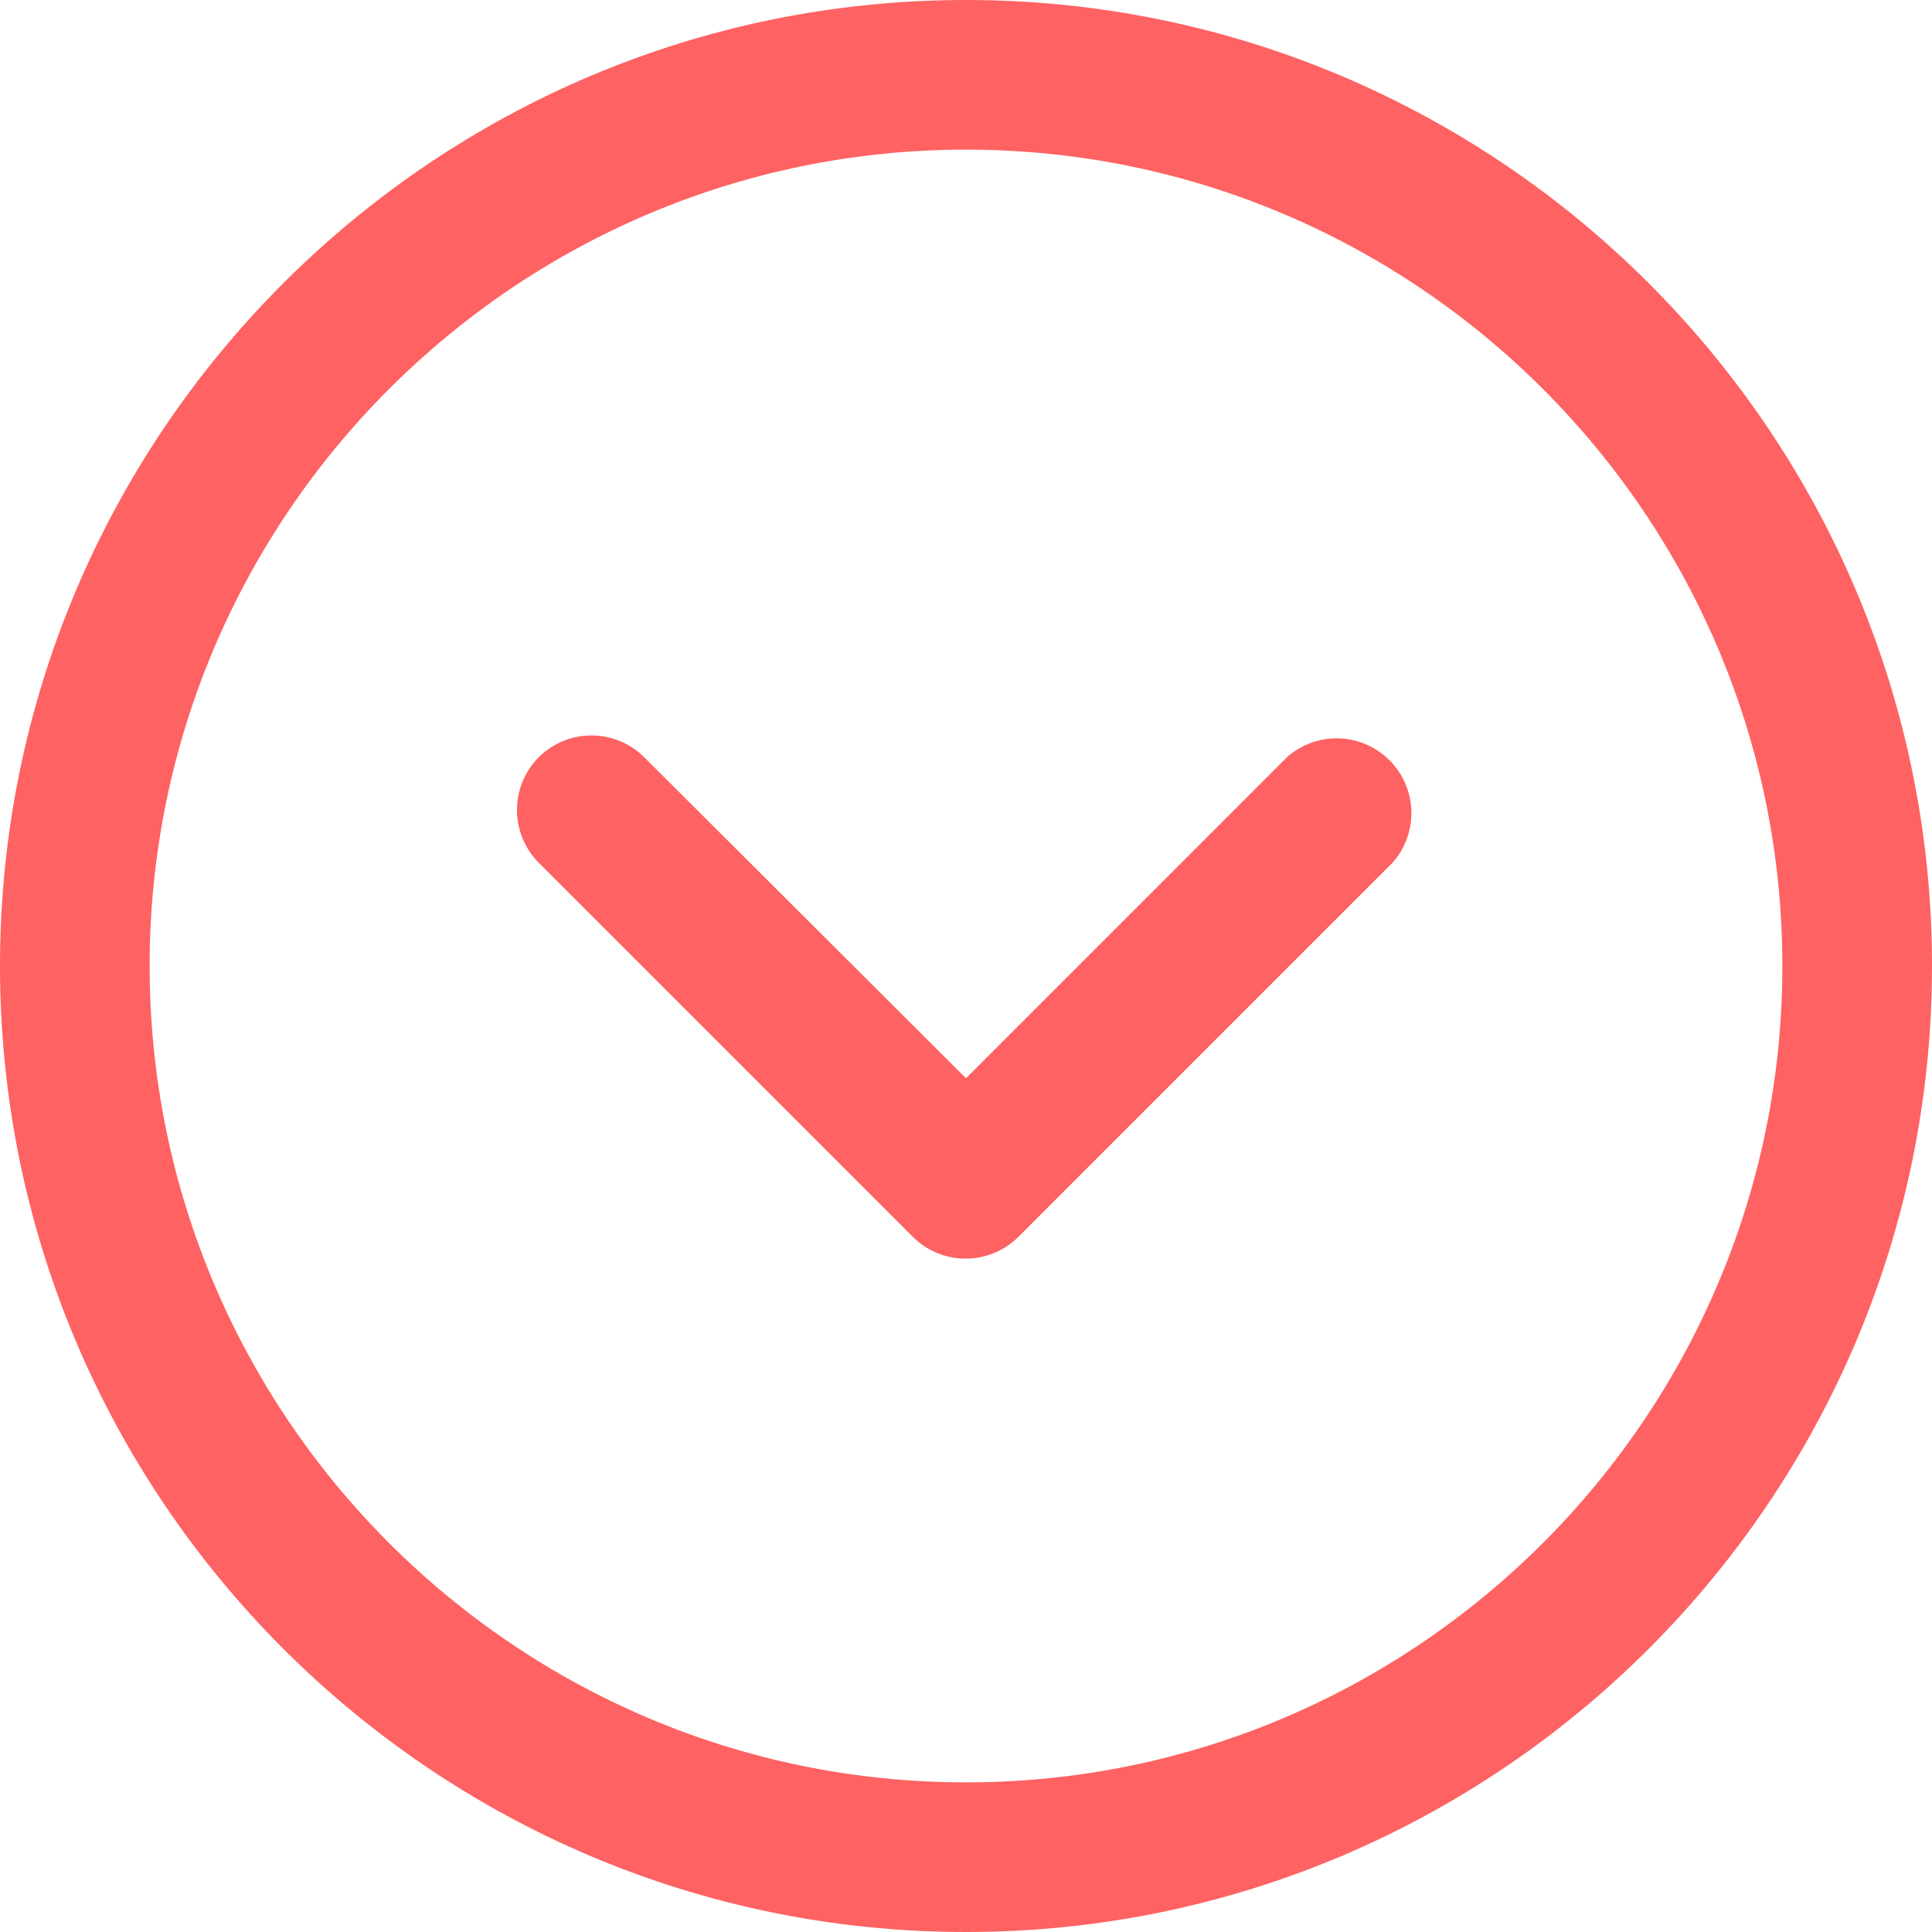
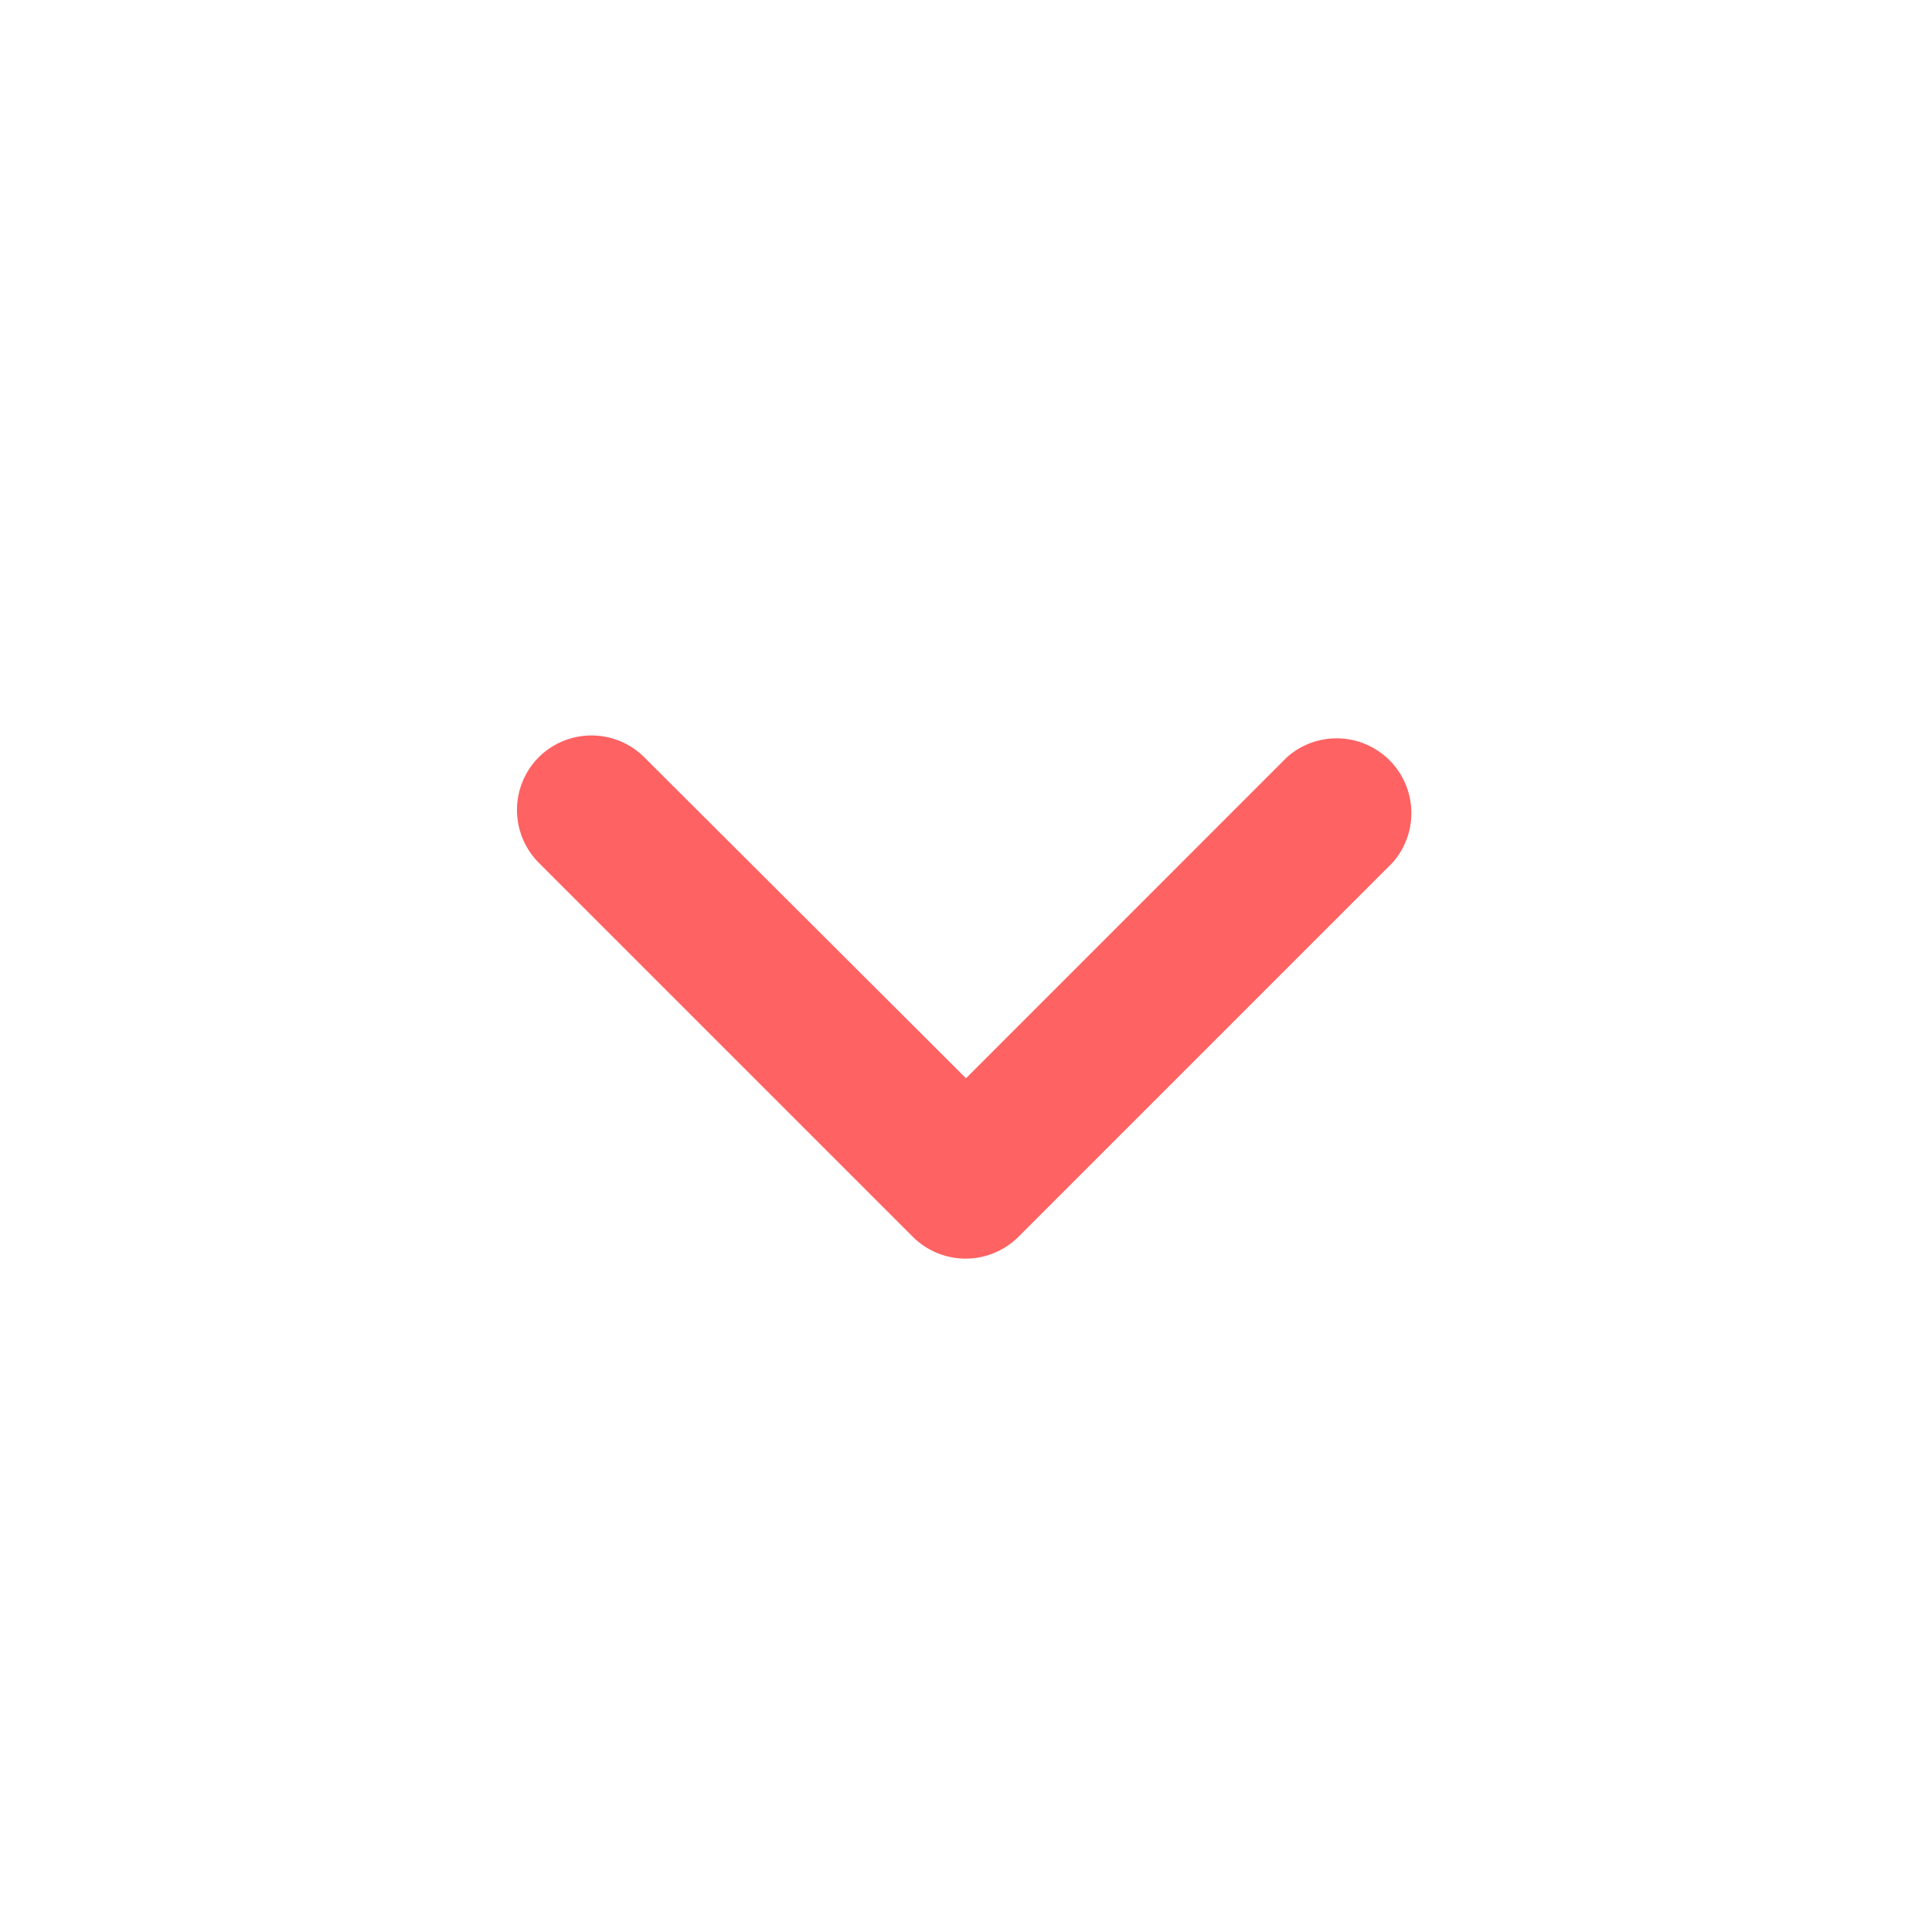
<svg xmlns="http://www.w3.org/2000/svg" width="29" height="29" viewBox="0 0 29 29">
  <g fill="#FE6262" fill-rule="nonzero">
-     <path d="M14.5 29C22.496 29 29 22.496 29 14.5S22.496 0 14.5 0 0 6.505 0 14.5 6.504 29 14.5 29zm0-26.754c6.756 0 12.254 5.497 12.254 12.254S21.256 26.754 14.5 26.754c-6.757 0-12.254-5.497-12.254-12.254S7.744 2.246 14.5 2.246z" />
    <path d="m8.087 12.95 5.616 5.616a1.123 1.123 0 0 0 1.583 0l5.616-5.616a1.122 1.122 0 0 0-1.584-1.584L14.5 16.185l-4.83-4.819a1.123 1.123 0 0 0-1.583 0 1.123 1.123 0 0 0 0 1.584z" />
  </g>
</svg>